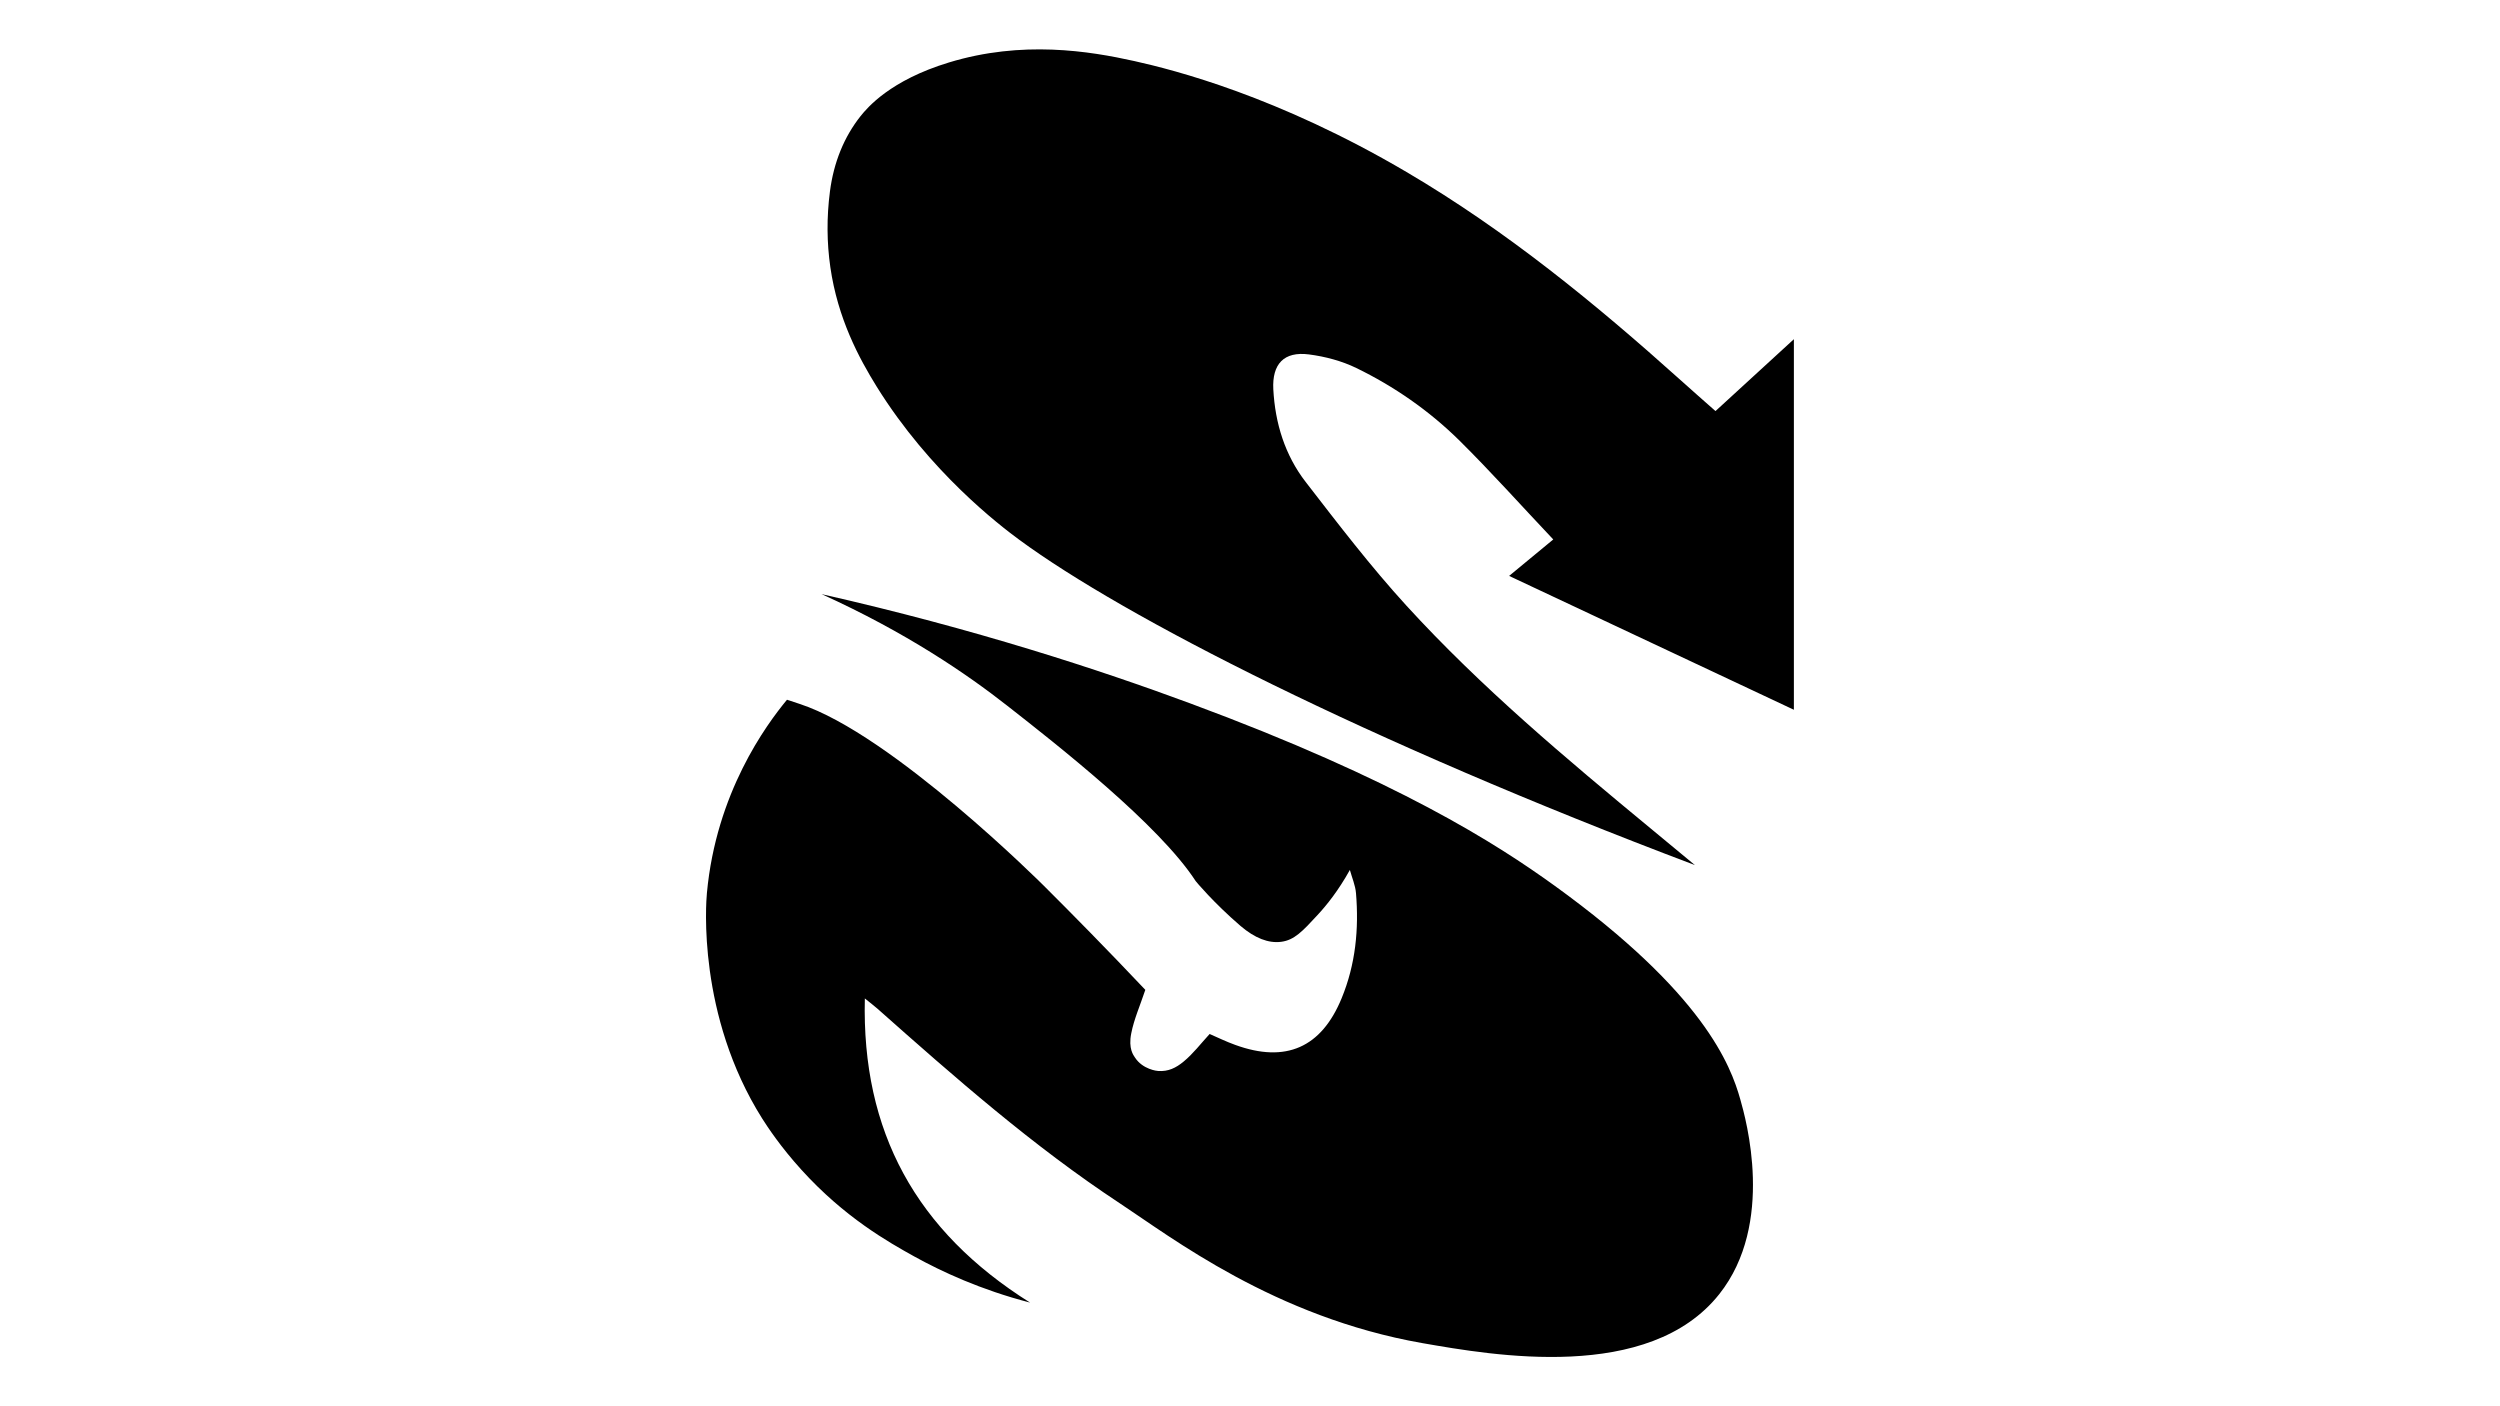
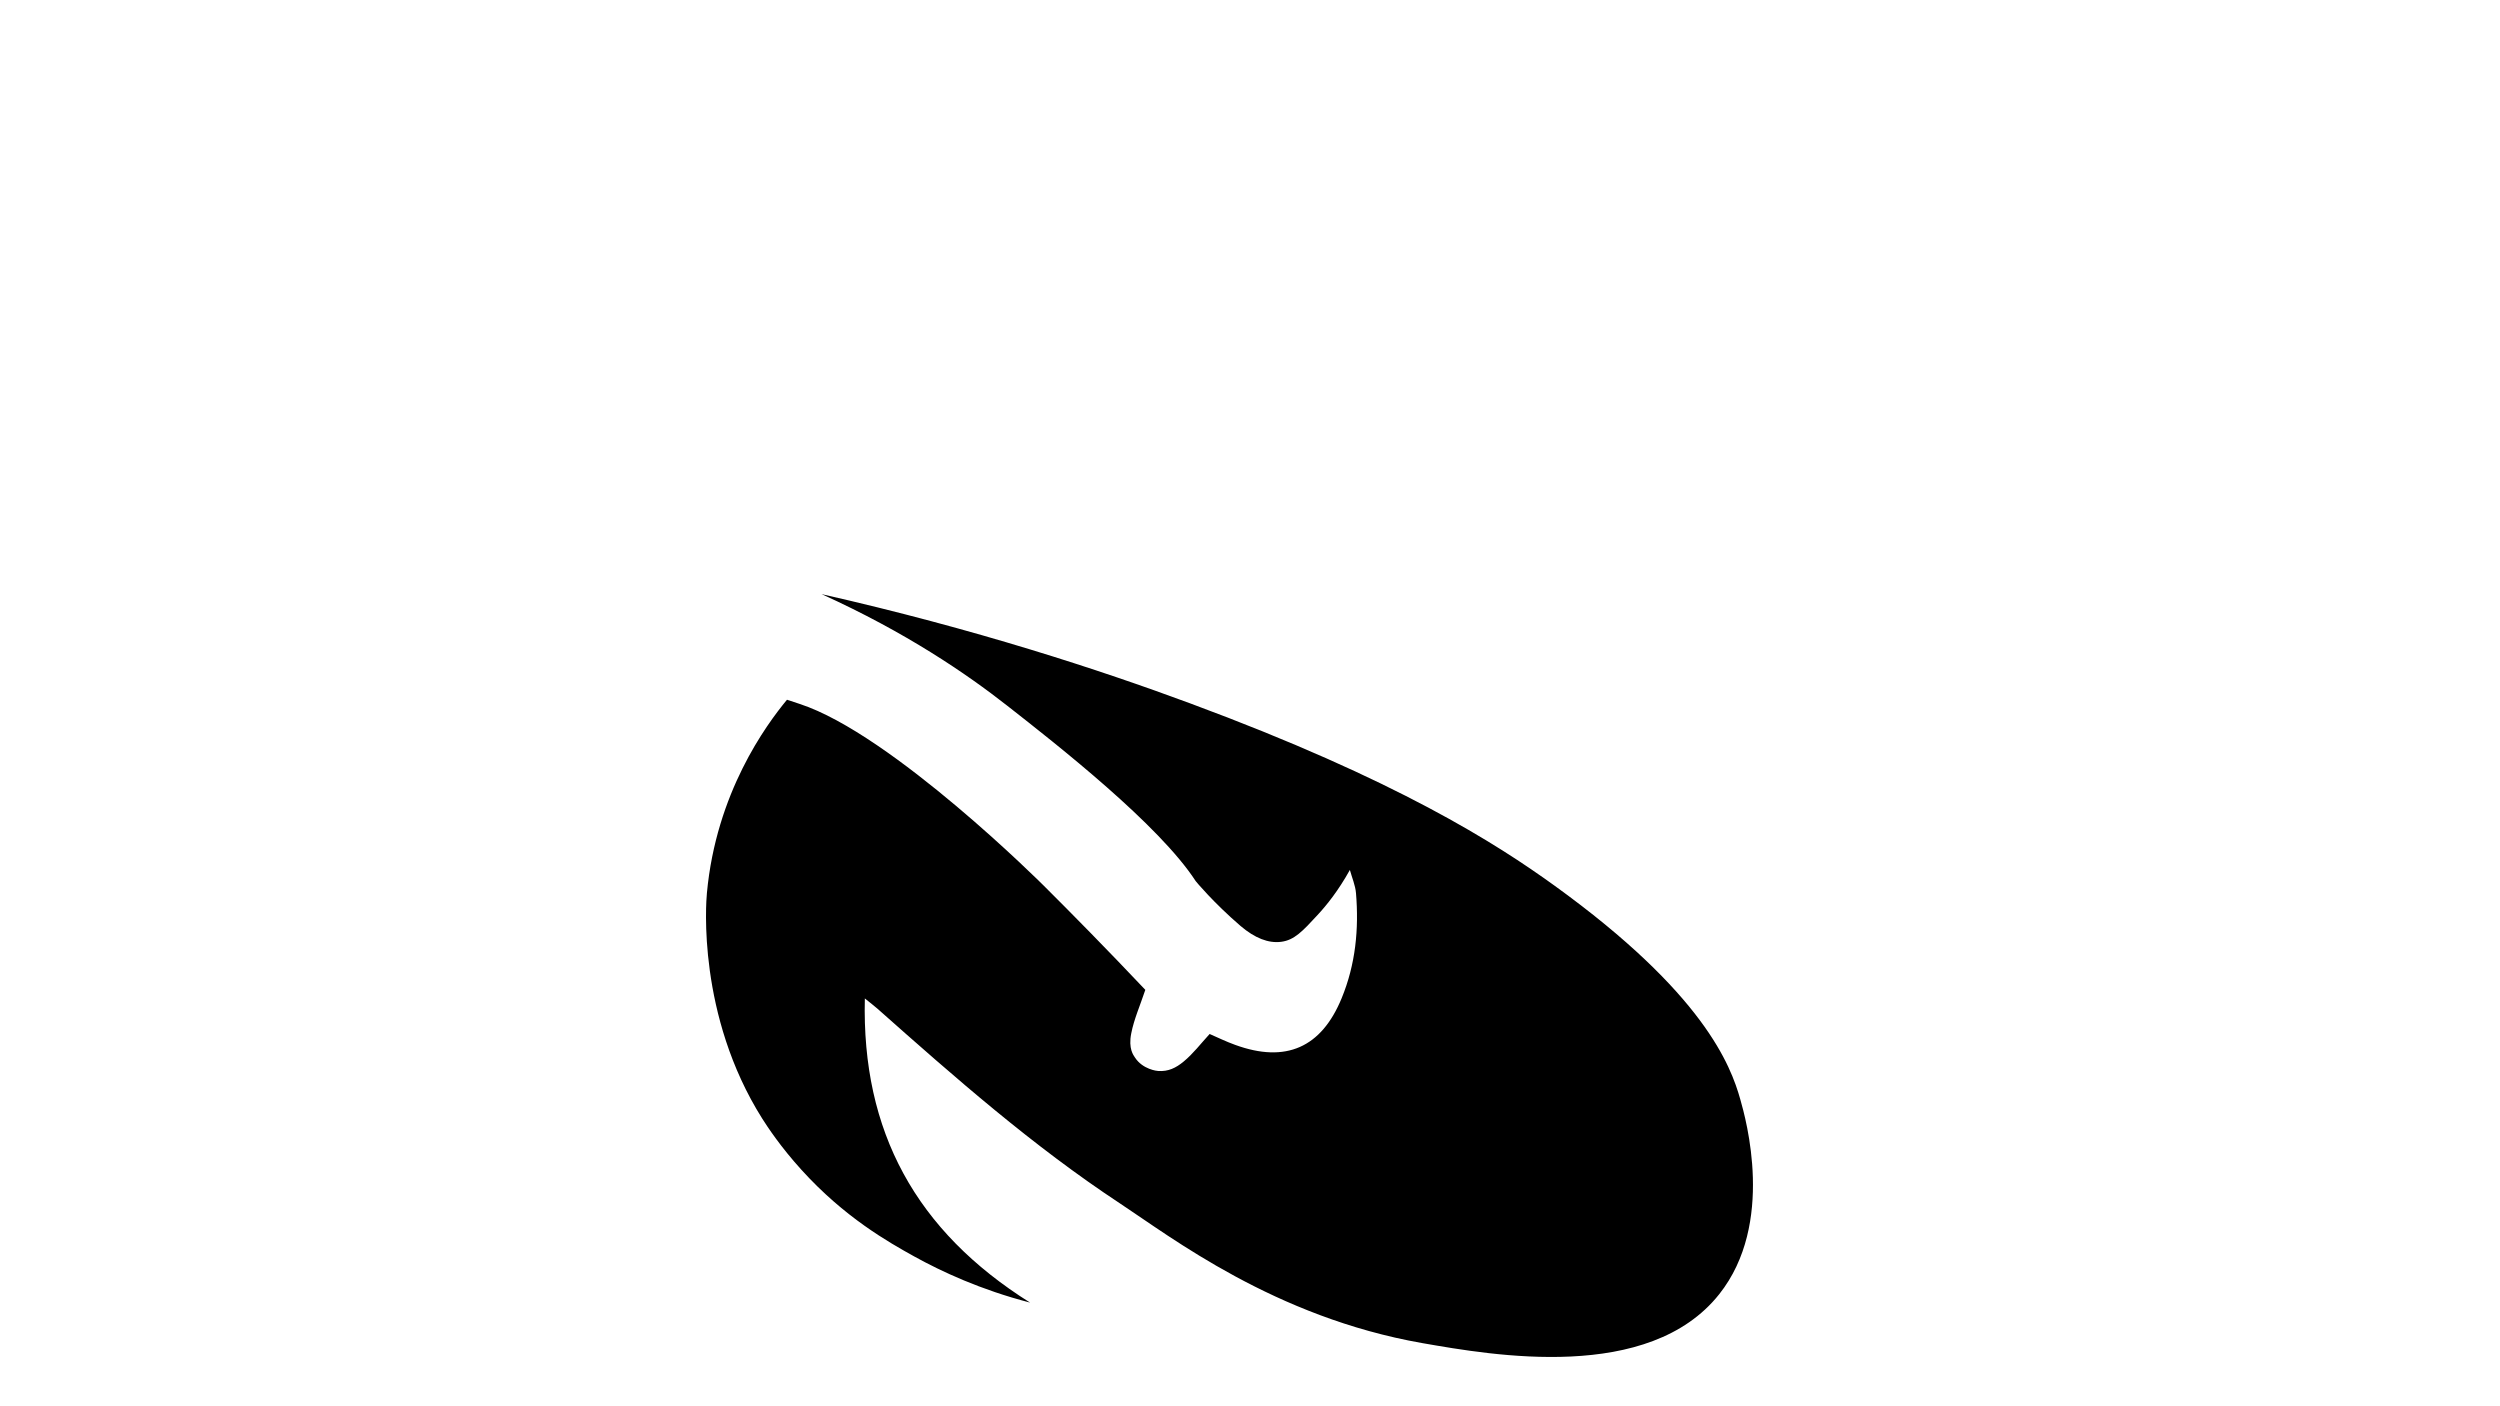
<svg xmlns="http://www.w3.org/2000/svg" version="1.1" id="Calque_1" x="0px" y="0px" viewBox="0 0 1920 1080" style="enable-background:new 0 0 1920 1080;" xml:space="preserve">
  <g>
    <path d="M1193.9,680.2c-44.5-32.1-120.7-81.1-279.8-140c-69.4-25.7-165.3-57.2-283.1-83.9c64.7,29.3,111.5,61.3,142.7,85.8   c38.7,30.3,116.4,91.2,144.6,134.6c0.1,0.2,13.7,16.6,34.4,34.4c11,9.4,21.5,13.5,31.3,12.2c10-1.3,16.3-8,27.9-20.6   c6.8-7.3,16-18.7,24.8-34.6c1.6,5.9,4.2,11.8,4.7,17.8c2.3,27.6-0.3,54.7-11,80.7c-15.6,38-42.9,50-81.7,35.9   c-7-2.5-13.7-5.8-19.7-8.4c-6.8,7.4-12.7,15.2-20,21.2c-5.8,4.8-11.8,7.8-19.6,7.2c-0.6,0-11.8-1.1-17.8-10.4   c-1-1.6-5.2-6.6-2.8-18.5c2.1-10.8,6.7-21.1,10.8-33.4c-29.9-31.6-56.4-58.5-78.1-80.1c0,0-116.4-116.3-187.4-139.5   c-3.1-1-6.1-2-9.7-3.2c-16.1,19.5-54.4,71.5-61.5,148.5c-0.7,7.2-7.5,93.9,42.5,173.2c4,6.3,14.1,21.7,30,39.2   c33.1,36.6,66.8,55.6,87,66.8c20.7,11.4,50.5,25.4,88.7,35.3C703.5,945.4,661.7,869,664.2,766.8c4.4,3.6,7.1,5.6,9.6,7.8   c59.6,52.9,119.4,105.5,186.3,149.6c39.3,25.9,118.8,87.4,232.2,107.3c54.4,9.5,174.1,30.5,228.1-37.6   c43-54.2,20.4-134.6,16.2-149.4C1329.2,818.1,1308.4,762.9,1193.9,680.2z" />
-     <path d="M1317.5,315.7c-9-8-17.8-15.6-26.4-23.4c-65.8-59.1-134.2-115.1-210.9-160.2c-99.1-58.3-178.5-78.4-209-85.2   c-34.6-7.7-86.2-16.1-142.5,1.1c-45,13.7-62.5,34.6-67.8,41.2c-12.6,15.9-20.6,35.4-23.5,57.8c-2.6,20.1-2.4,39.4,0.3,58.2   c5.7,39.5,22,69.8,35.7,91.9c40.9,65.7,94.4,106.4,109.6,117.6c80.5,59.1,265.4,154,518.7,249.7c-11.7-9.7-22.7-18.8-33.7-27.9   c-65.5-54.1-130.6-108.7-187.9-171.4c-27.5-30.1-52.4-62.7-77.3-94.9c-16-20.7-23.5-45.1-24.9-71.2c-1-19.4,8.1-29.3,27.4-26.8   c12.4,1.6,25.2,5,36.3,10.4c29.2,14.2,55.8,32.7,78.8,55.3c24.7,24.4,47.8,50.3,72.5,76.4c-11.6,9.6-22.1,18.2-33.9,28   c73.5,34.6,146.1,68.7,218.7,102.8c0-94.9,0-189.7,0-284.6C1357.9,278.7,1338,296.9,1317.5,315.7z" />
  </g>
</svg>